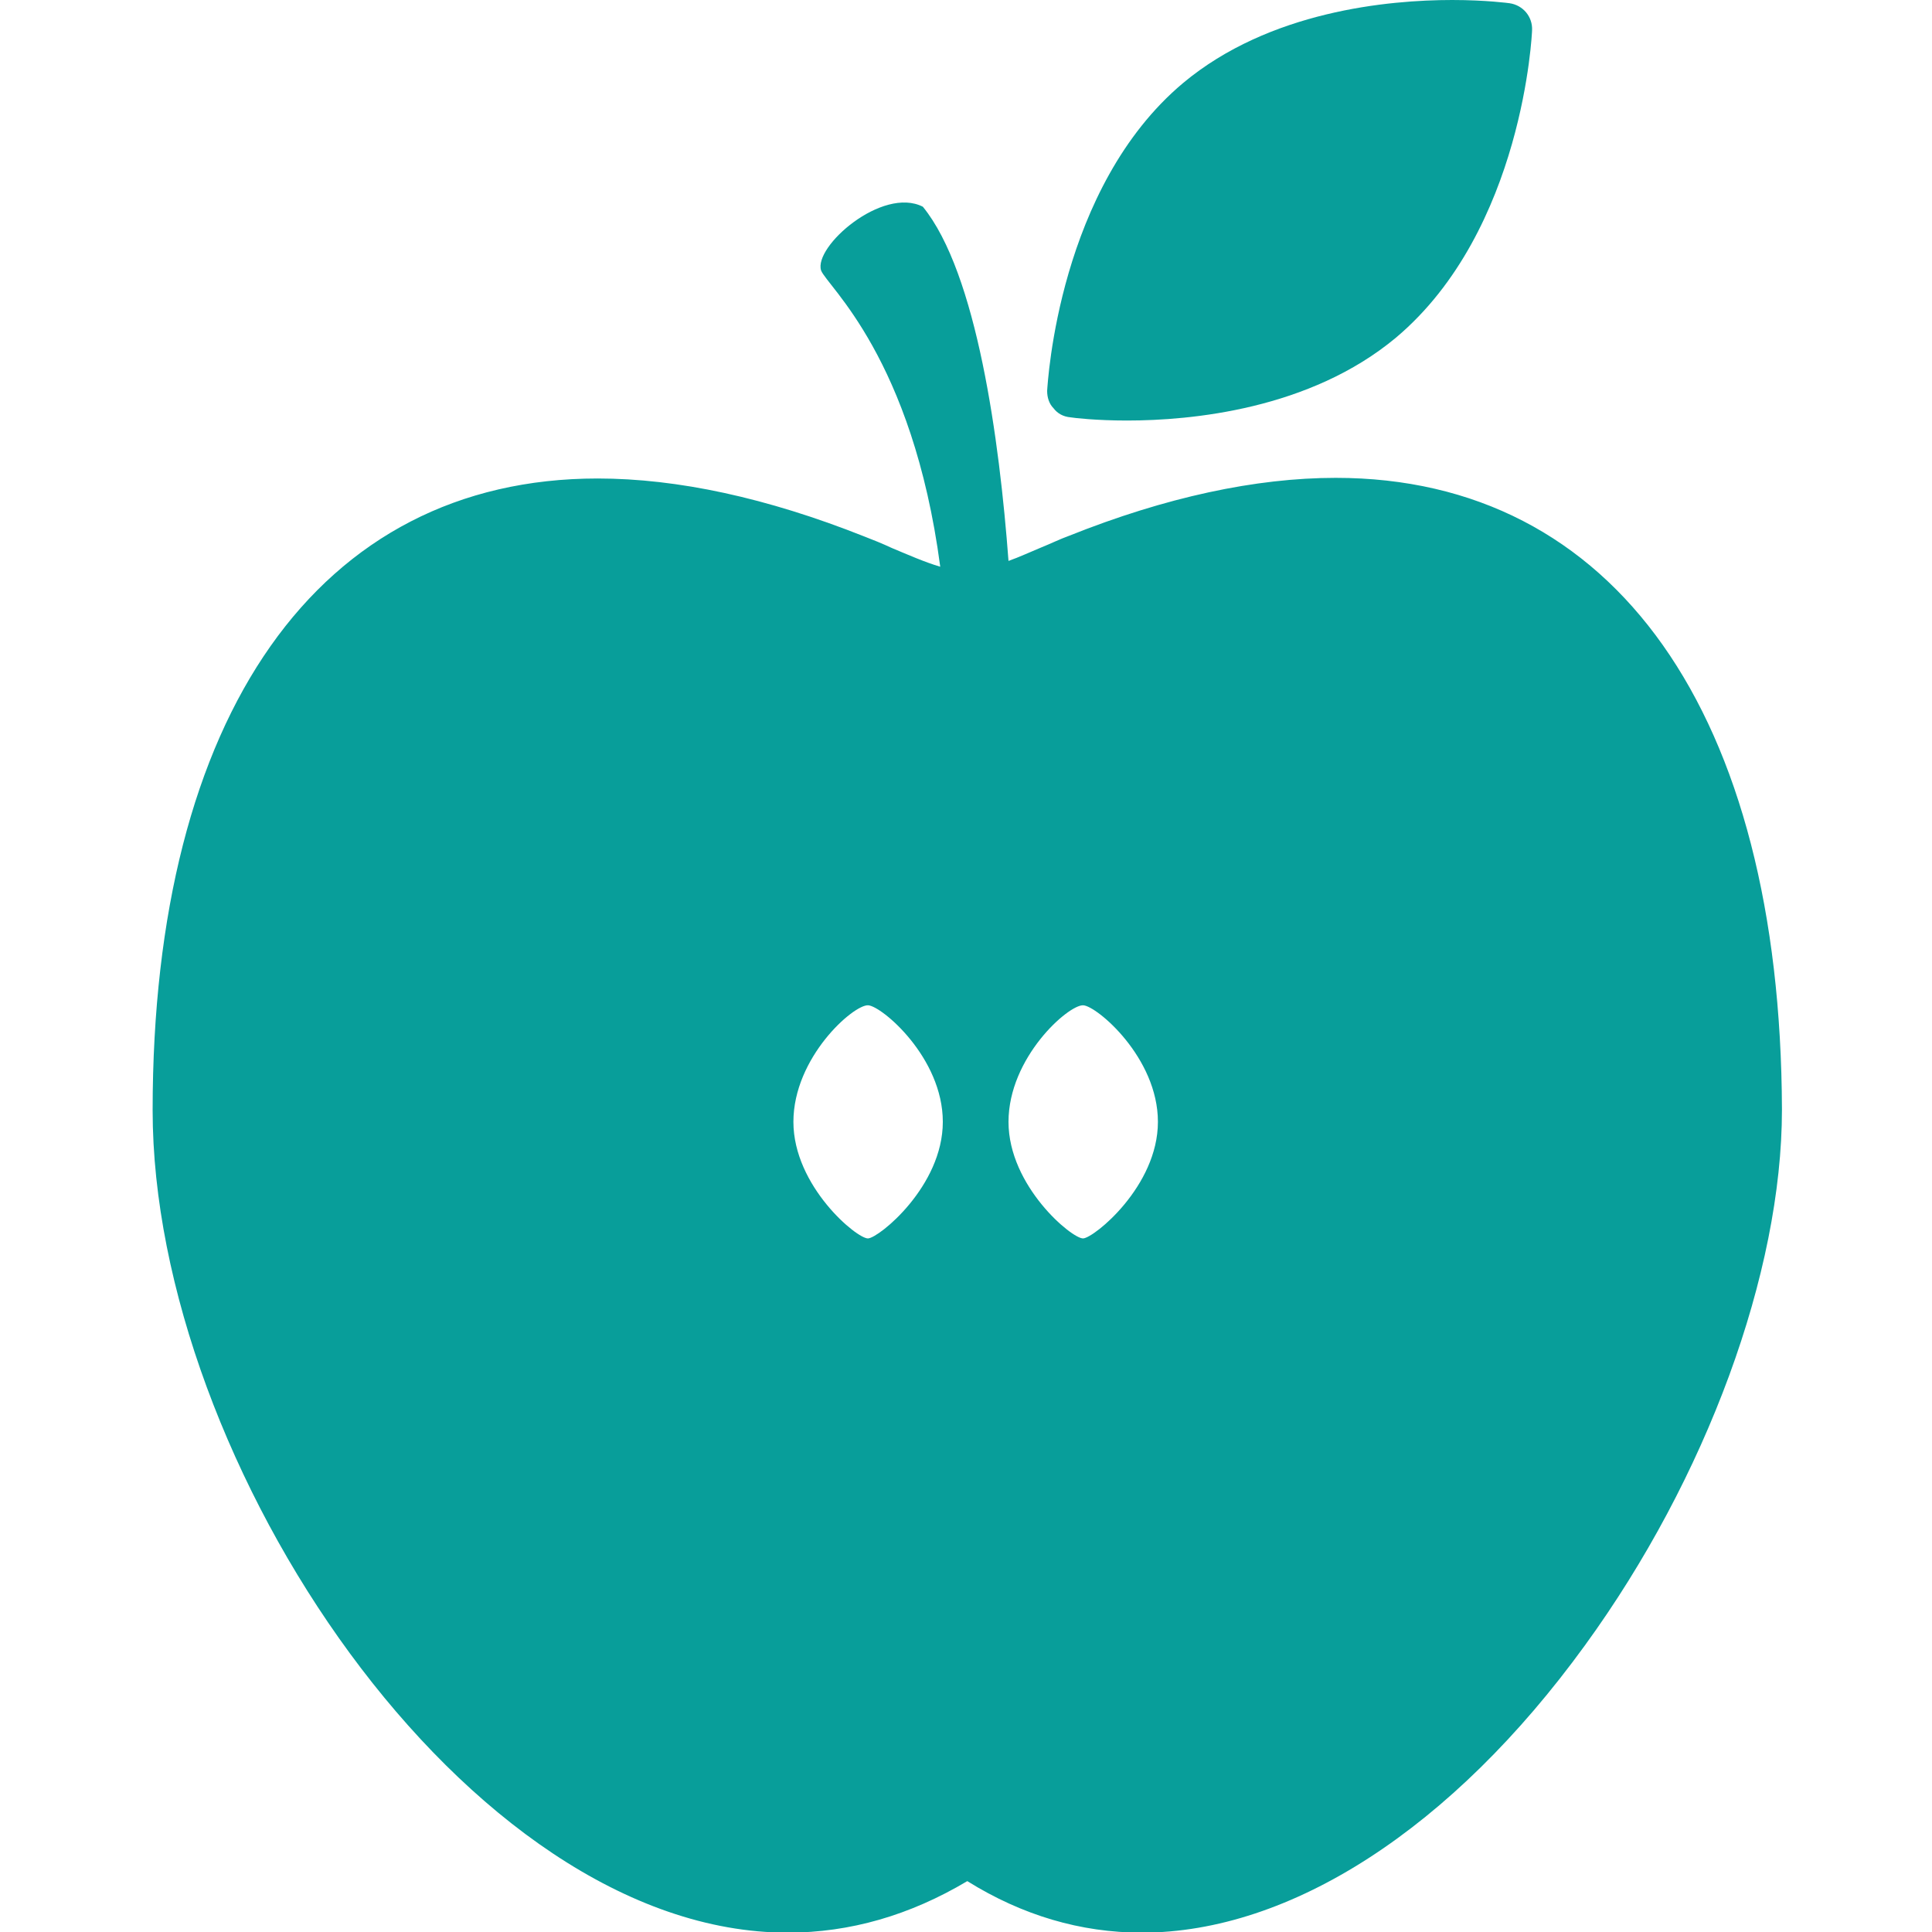
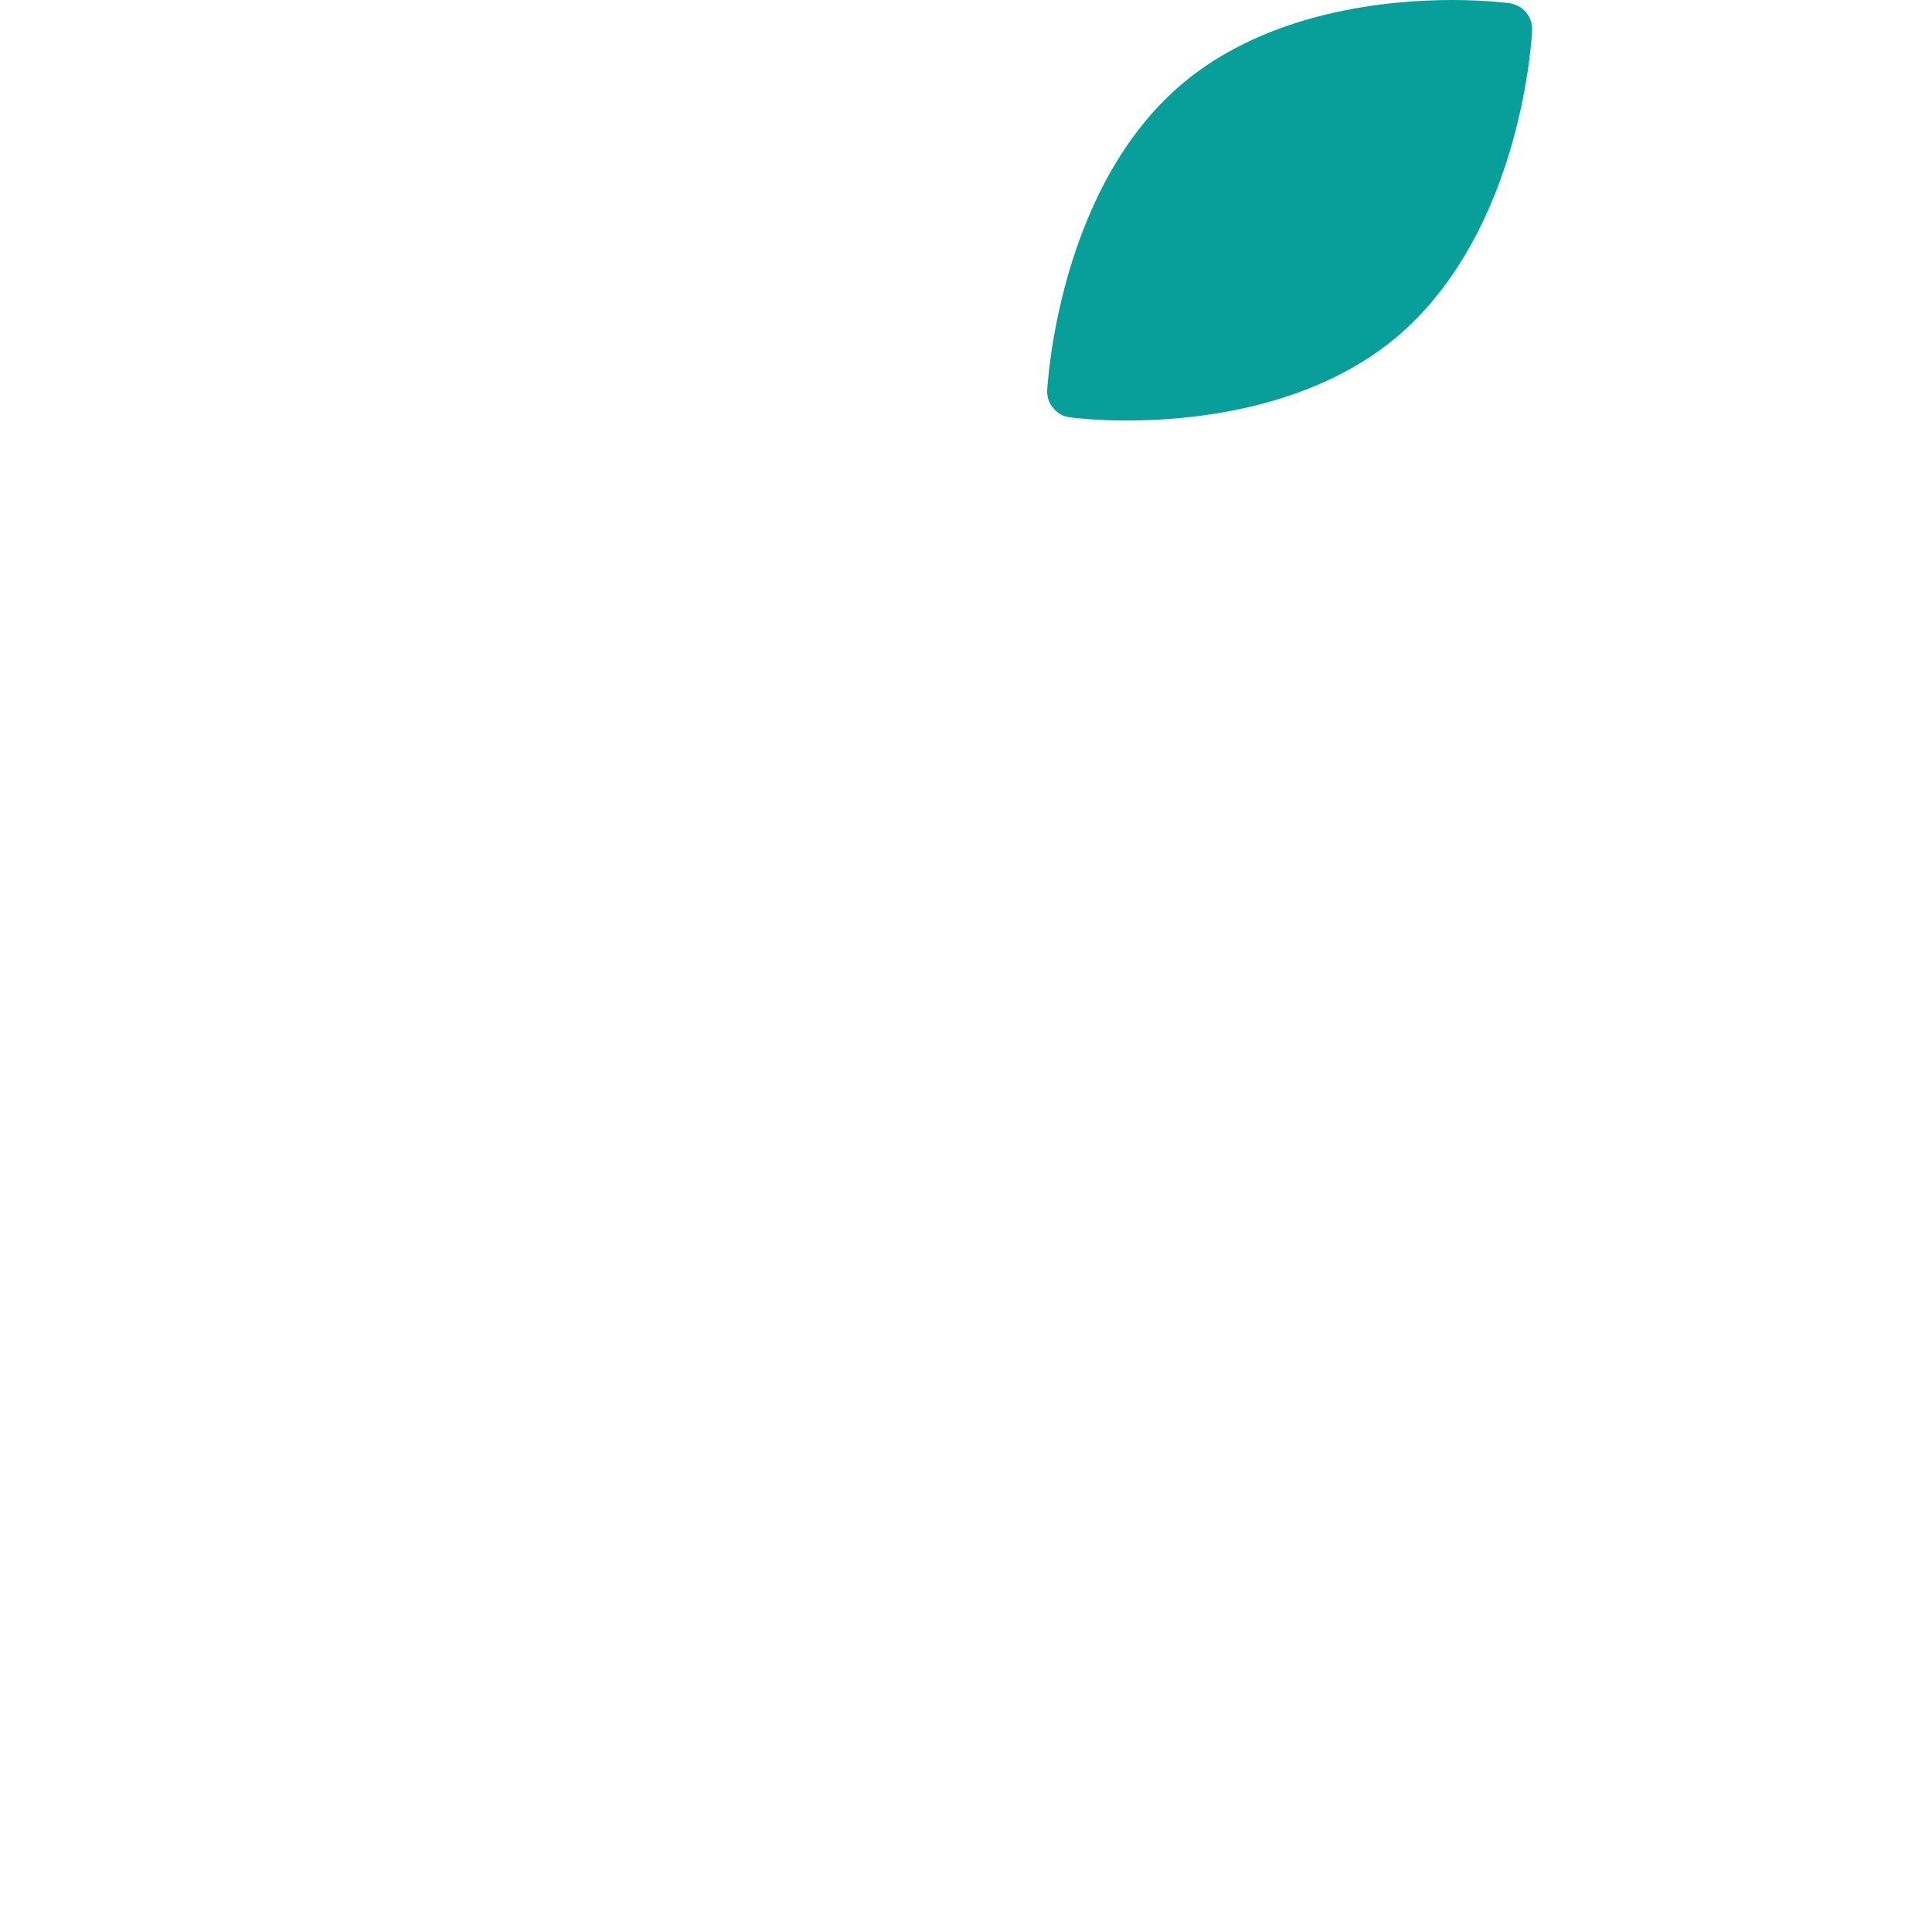
<svg xmlns="http://www.w3.org/2000/svg" version="1.1" x="0px" y="0px" width="300px" height="300px" viewBox="0 0 300 300" style="enable-background:new 0 0 300 300;" xml:space="preserve">
  <g id="art">
    <g>
      <path style="fill:#089E9A;" d="M166.2,64.8c0.6,0.1,4,0.5,8.8,0.5c9.9,0,28.4-1.7,41.8-12.9c19.8-16.7,21.1-47.5,21.1-47.7    c0.1-2.1-1.4-3.9-3.5-4.2c0,0-3.6-0.5-8.9-0.5c-9.9,0-28.4,1.7-41.8,12.9c-19.3,16.2-21,46.4-21.1,47.8c0,1,0.3,2,1,2.7    C164.2,64.2,165.1,64.7,166.2,64.8z" />
-       <path style="fill:#089E9A;" d="M207.4,74.2c-12.4,0-26.4,3-41.4,9c-1.4,0.5-2.8,1.2-4.3,1.8c-1.7,0.7-3.4,1.5-5.1,2.1    c-1.4-18.7-4.9-44.7-13.3-55c-6.3-3.2-17,6.2-15.8,9.9c0.9,2.4,14.2,13.5,18.5,46c-2.4-0.7-5.1-1.9-7.5-2.9    c-1.5-0.7-3-1.3-4.3-1.8c-15.1-6-29-9-41.4-9c-43.3,0-69.1,36.7-69.1,98.1c0,54.6,48.8,127.7,98.6,127.7c9.7,0,19-2.7,27.9-8    c8.5,5.3,17.6,8,27.1,8c0,0,0,0,0,0c23.1,0,48.2-16.2,68.8-44.6c18.9-26,30.6-57.9,30.6-83.2C276.5,110.8,250.7,74.2,207.4,74.2z     M134.8,192.3c-1.7,0.1-11.6-8.1-11.6-18.1c0-10,9.3-18.2,11.6-18.1c2.1,0.1,11.6,8.1,11.6,18.1    C146.4,184.2,136.5,192.2,134.8,192.3z M168.2,192.3c-1.7,0.1-11.6-8.1-11.6-18.1c0-10,9.3-18.2,11.6-18.1    c2.1,0.1,11.6,8.1,11.6,18.1C179.8,184.2,169.9,192.2,168.2,192.3z" />
    </g>
  </g>
  <g id="safe_zone" style="display:none;">
-     <circle style="display:inline;fill:none;stroke:#EC1C24;stroke-width:0.25;stroke-miterlimit:10;" cx="126.4" cy="154.6" r="67.5" />
-   </g>
+     </g>
</svg>